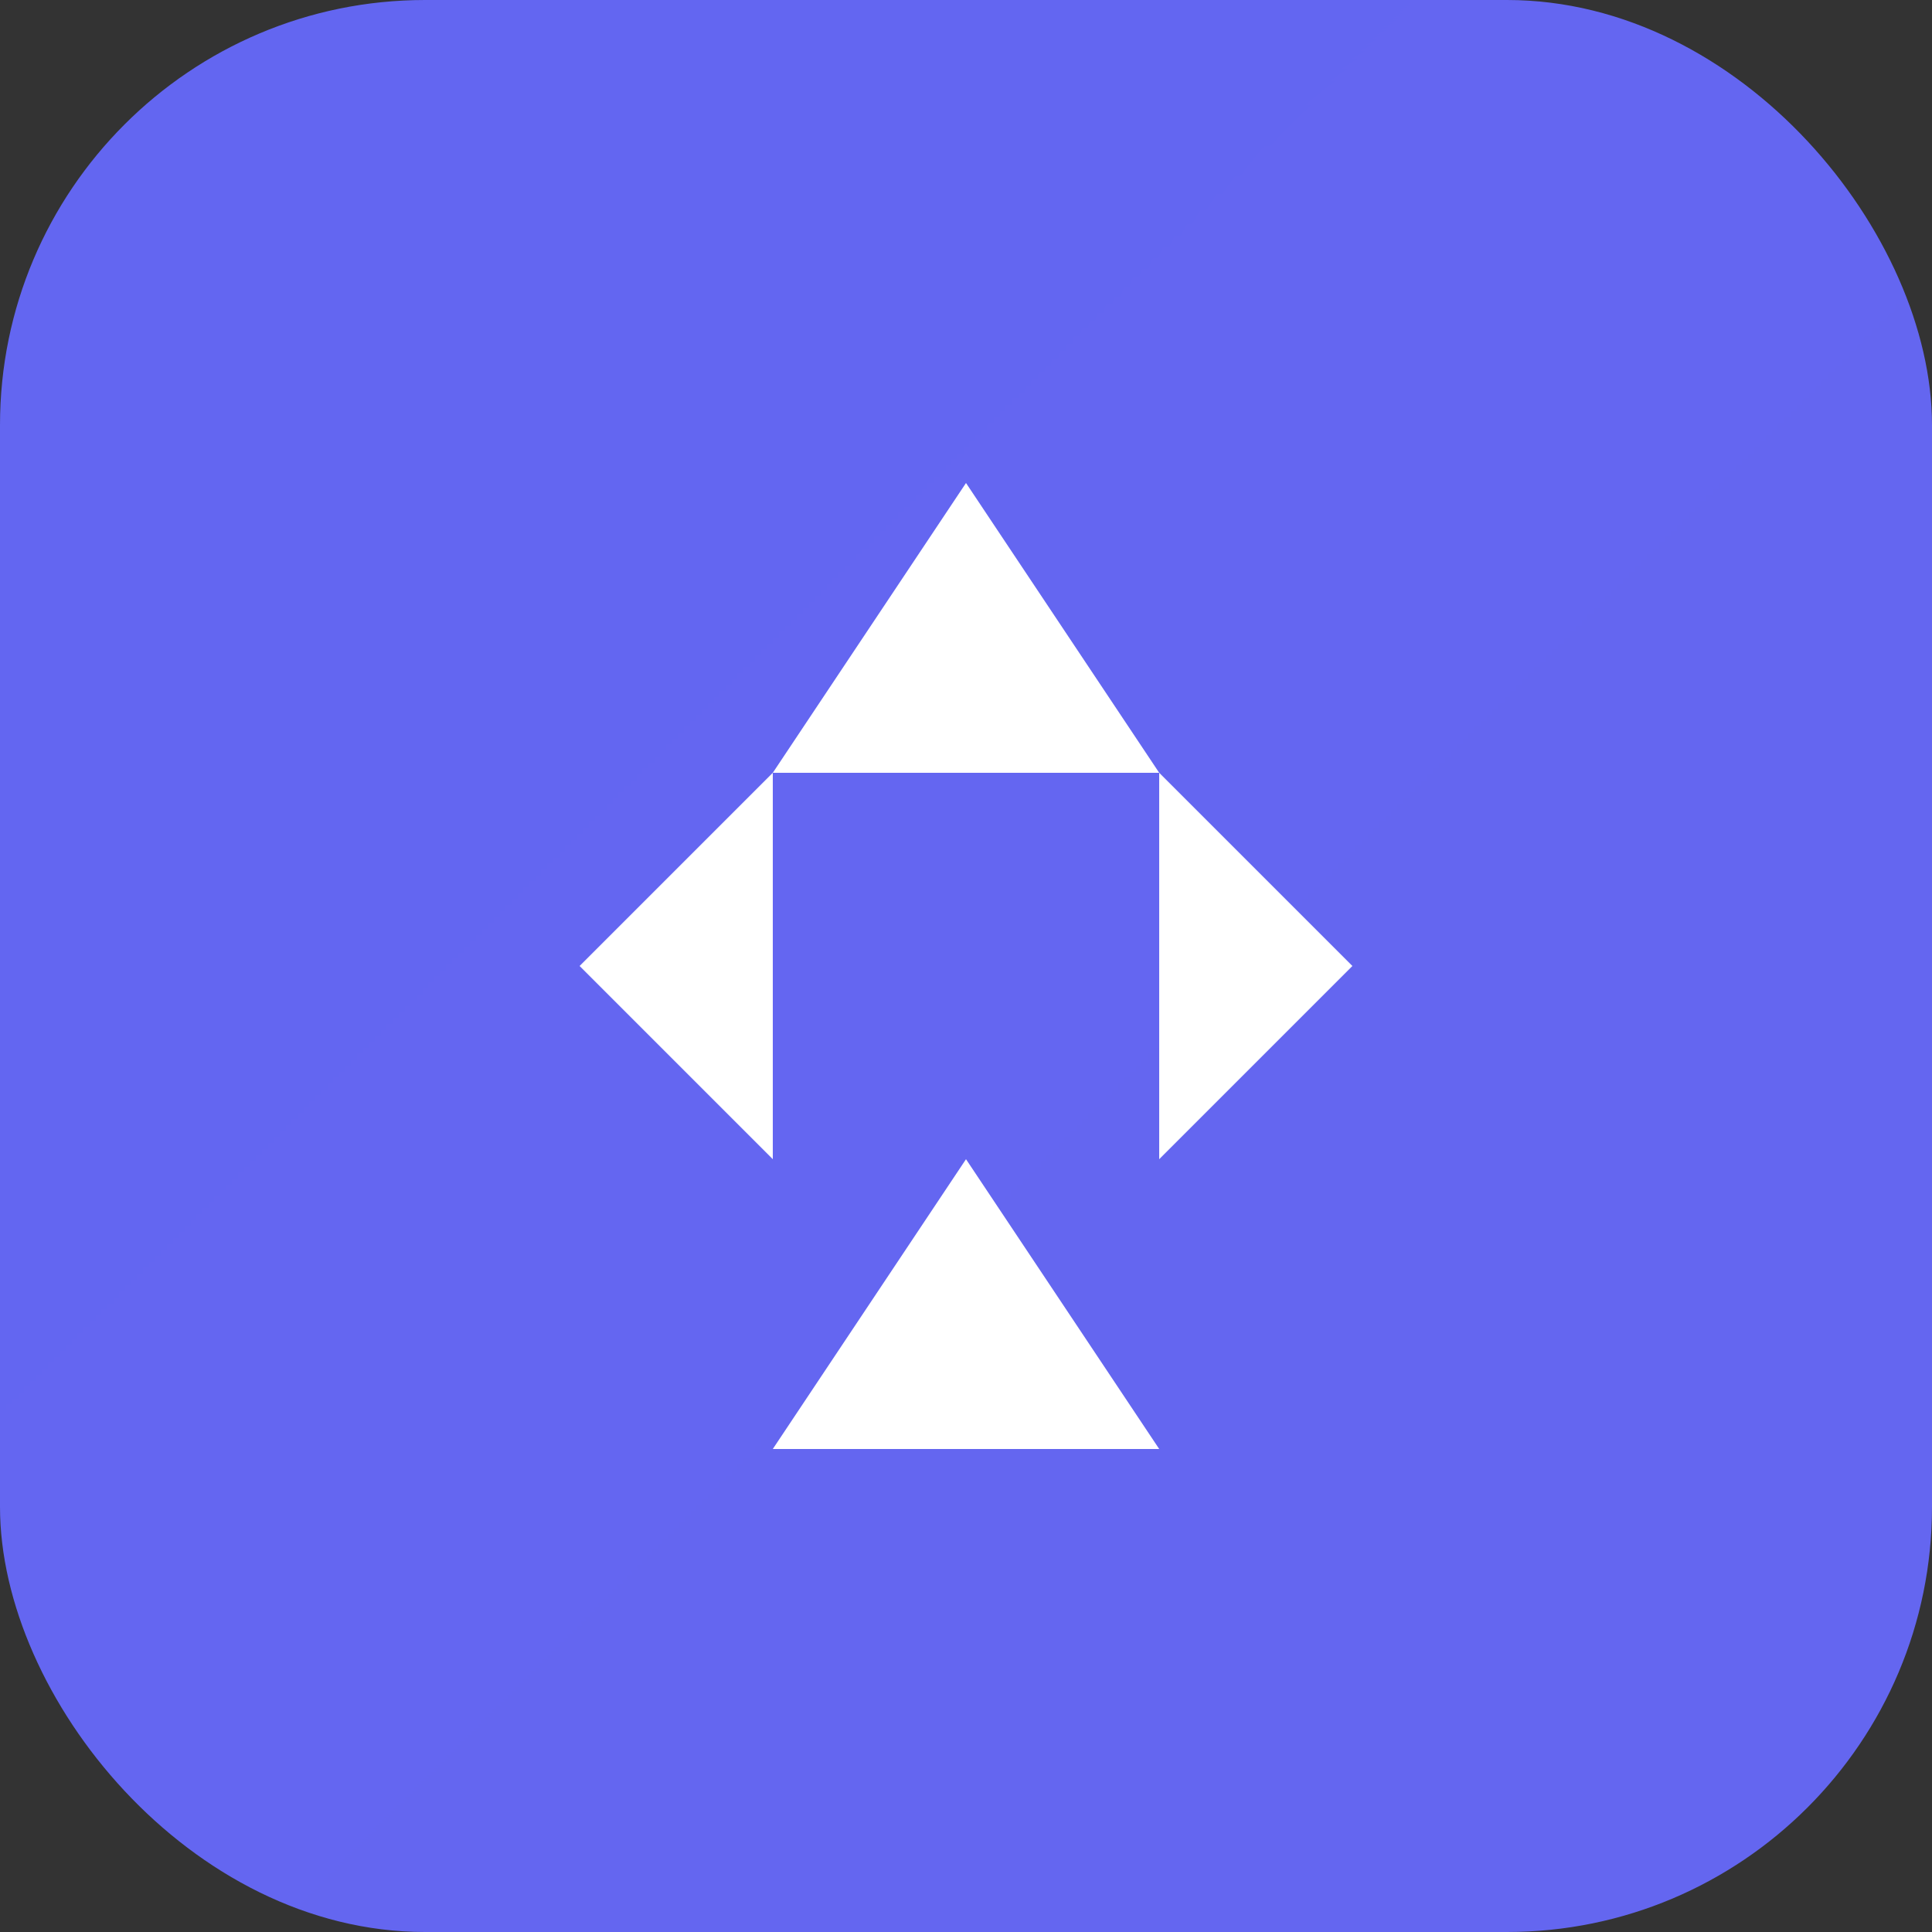
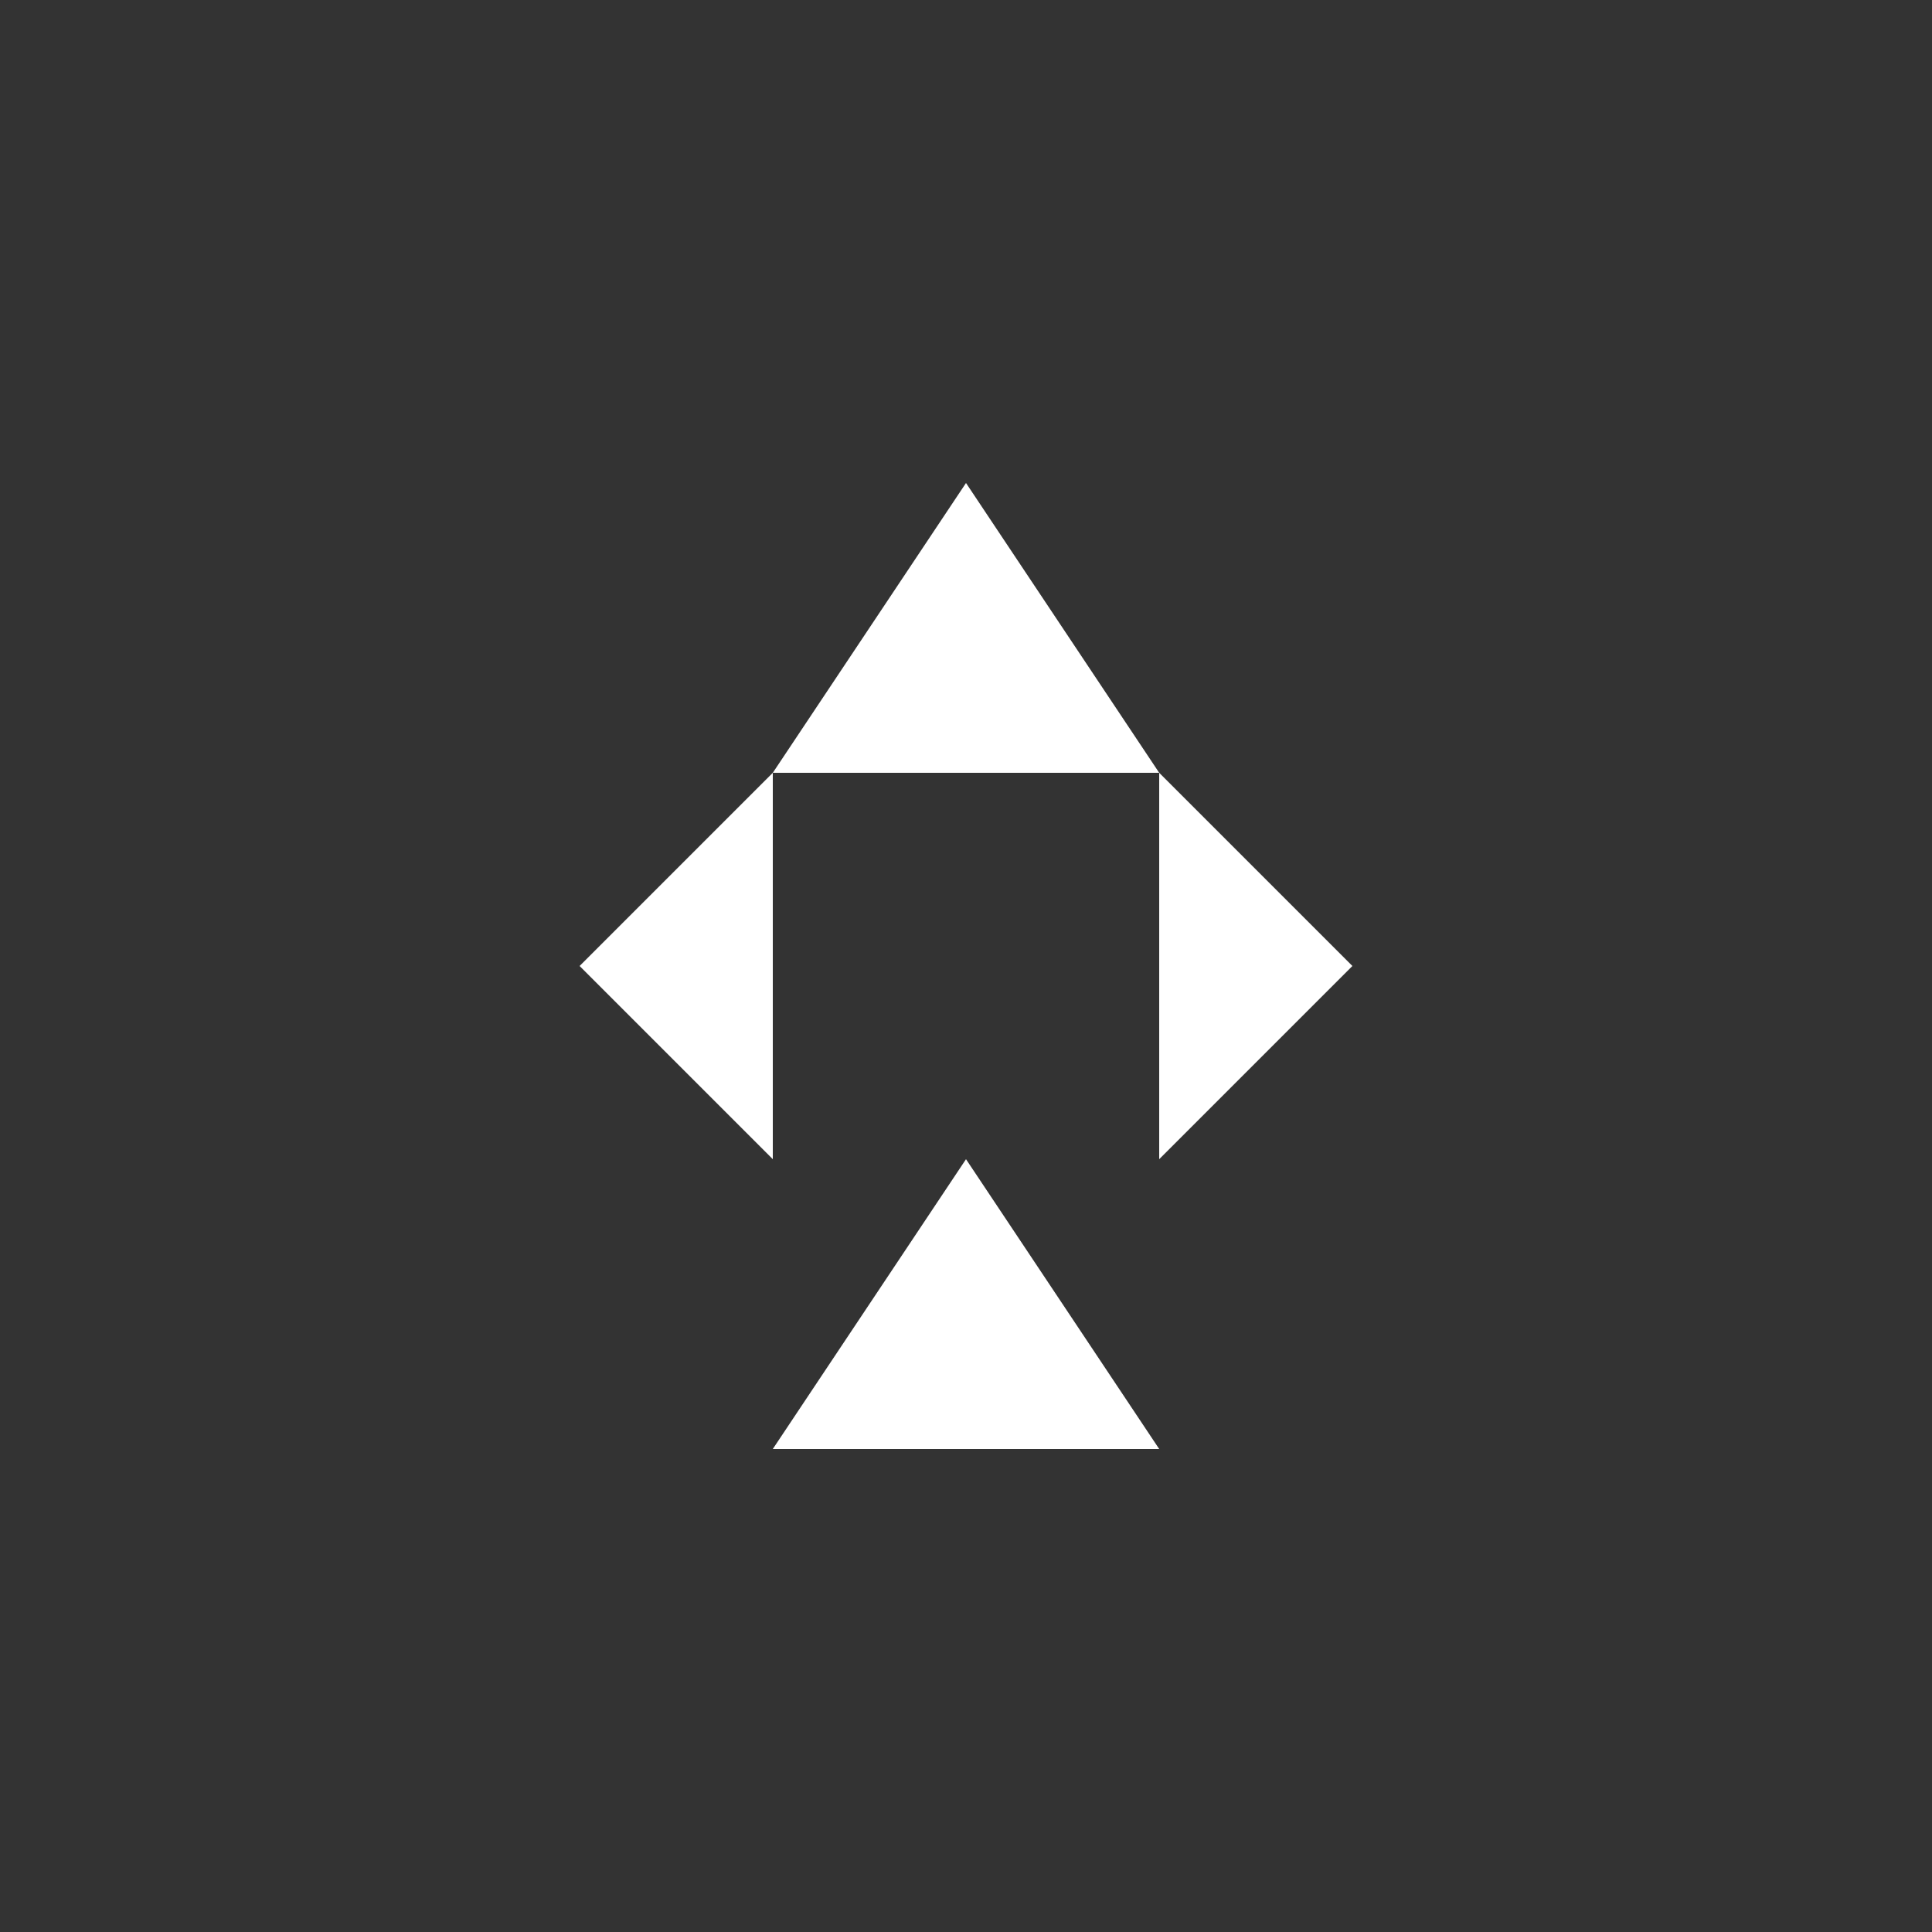
<svg xmlns="http://www.w3.org/2000/svg" viewBox="0 0 100 100" fill="none">
  <rect x="0" y="0" width="100" height="100" fill="#333333" stroke="none" />
-   <rect width="100" height="100" rx="22" fill="url(#gradient)" />
-   <path d="M50 25L60 40H40L50 25Z M50 60L60 75H40L50 60Z M30 50L40 60V40L30 50Z M70 50L60 60V40L70 50Z" fill="white" />
+   <path d="M50 25L60 40H40L50 25Z M50 60L60 75H40L50 60Z M30 50L40 60V40L30 50M70 50L60 60V40L70 50Z" fill="white" />
  <defs>
    <linearGradient id="gradient" x1="0" y1="0" x2="100" y2="100">
      <stop stop-color="#6366f1" />
      <stop offset="1" stop-color="#ec4899" />
    </linearGradient>
  </defs>
</svg>